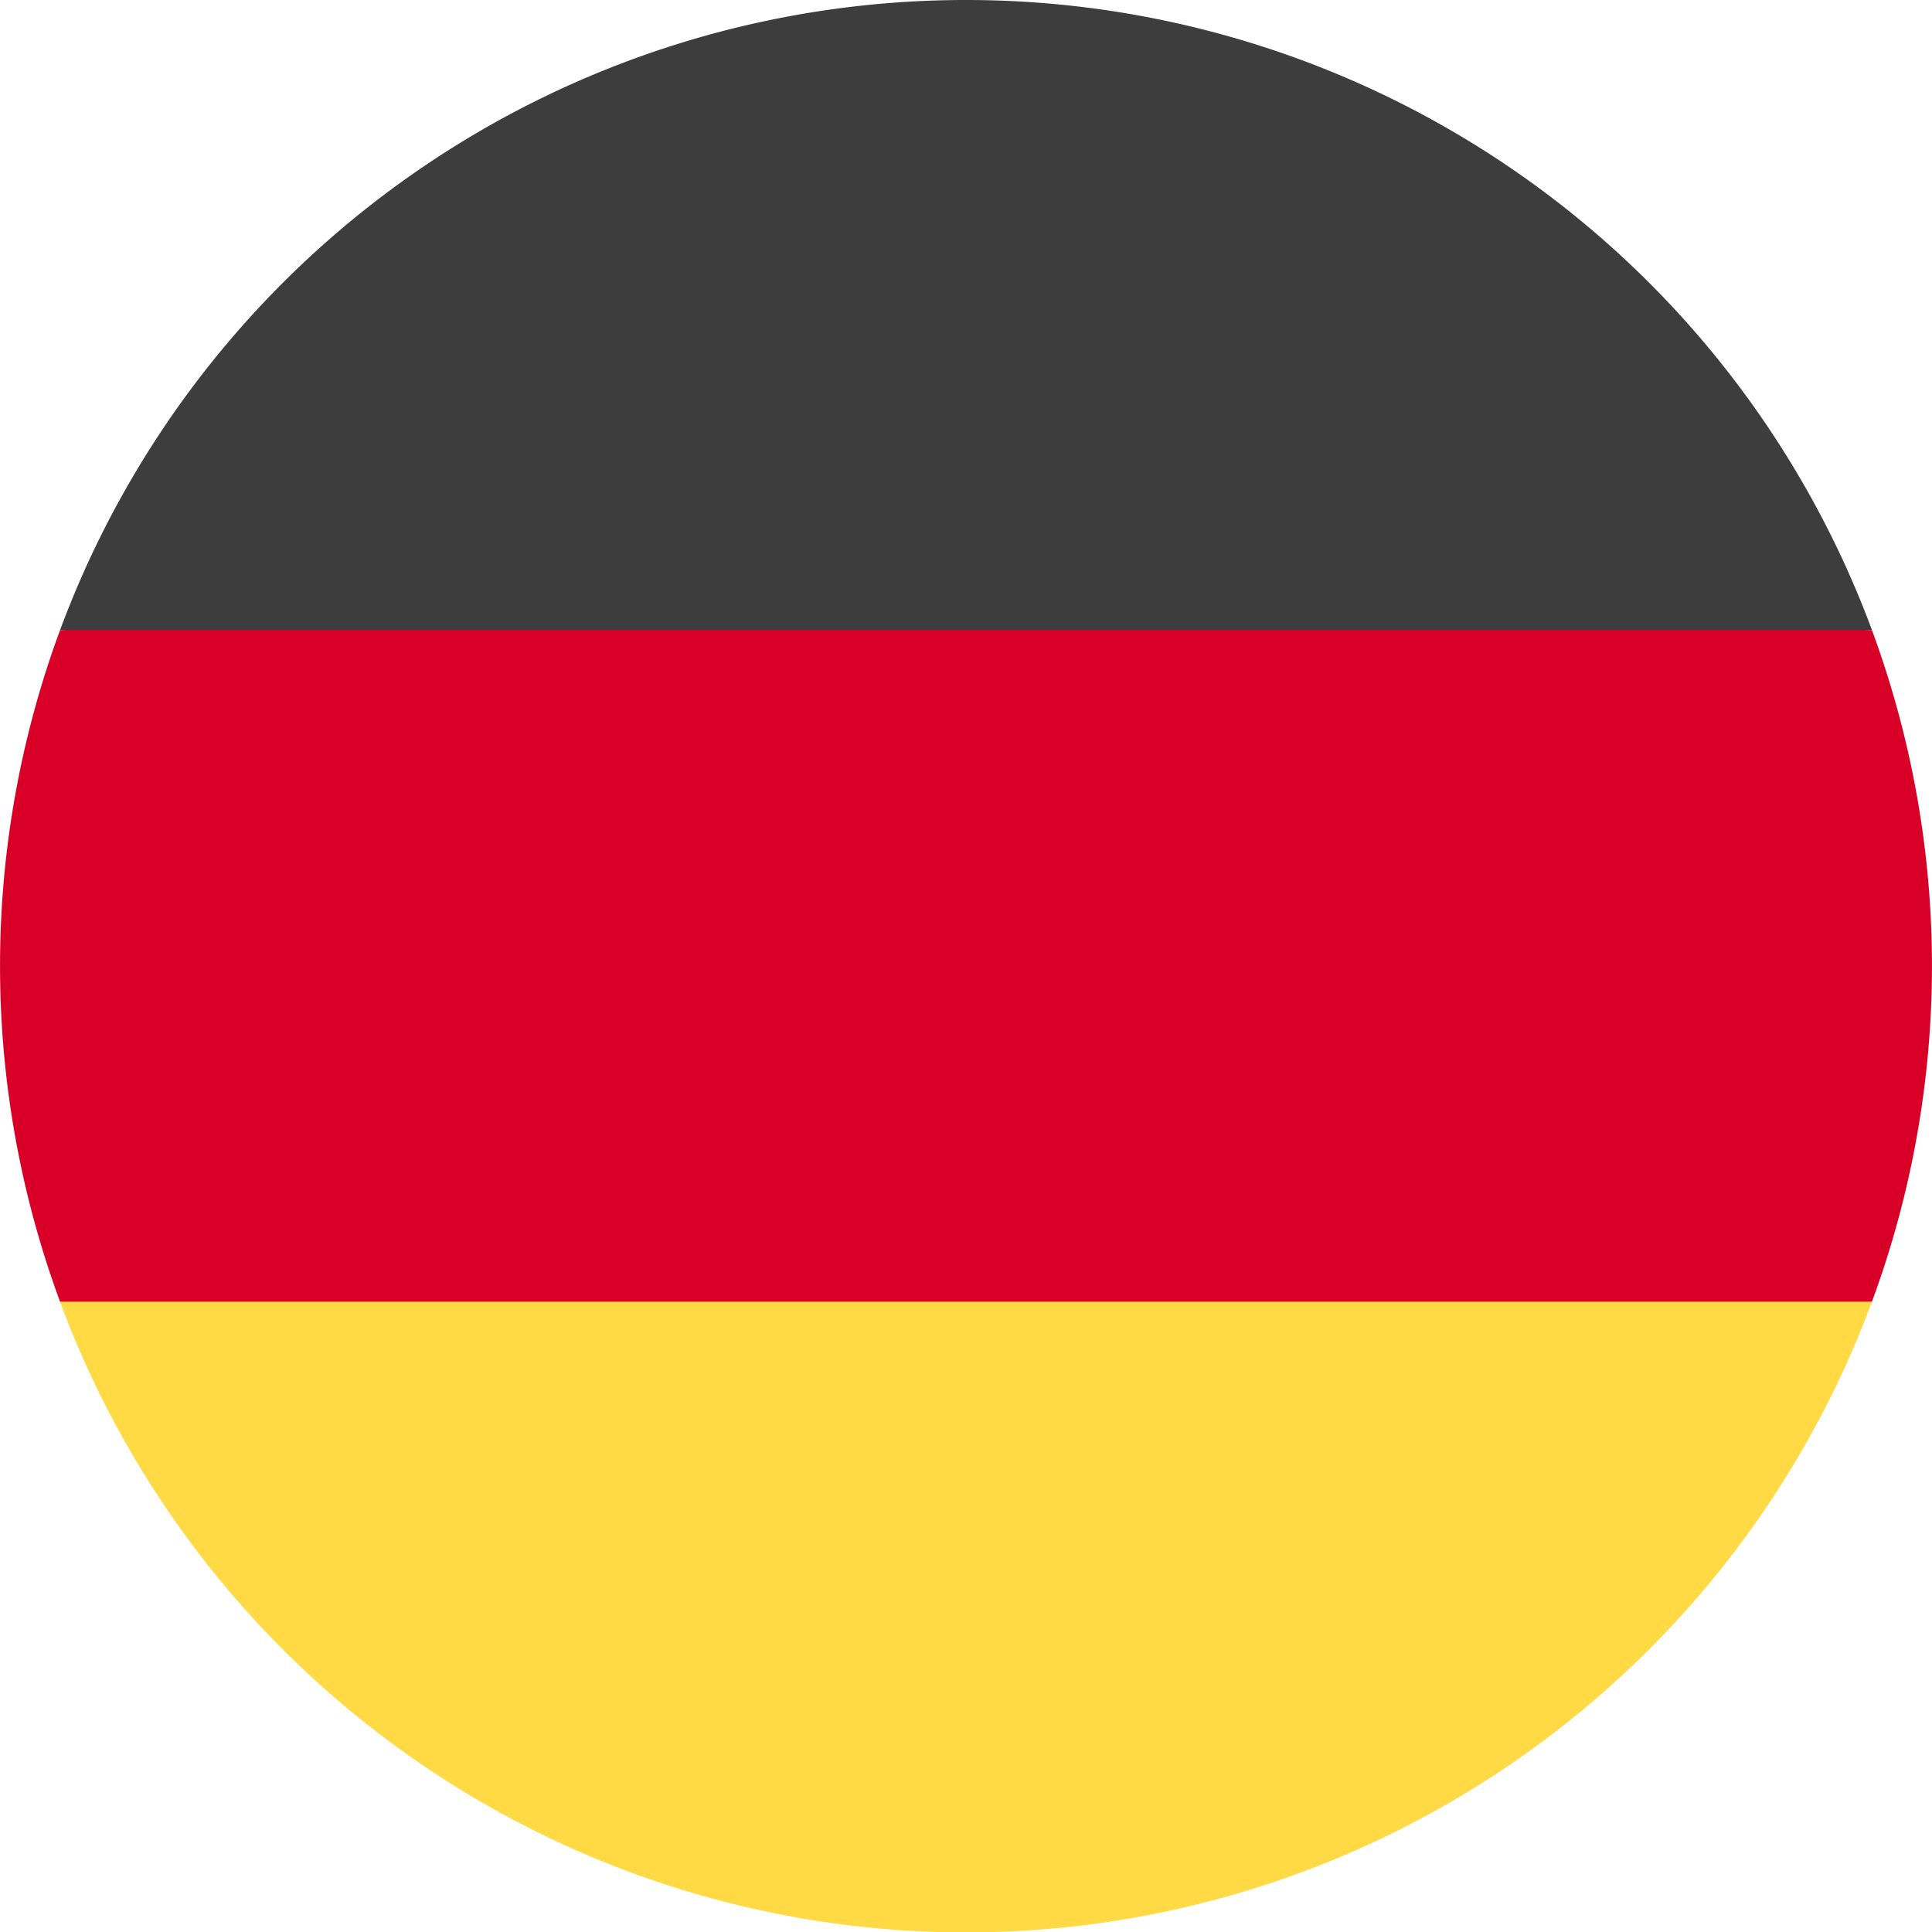
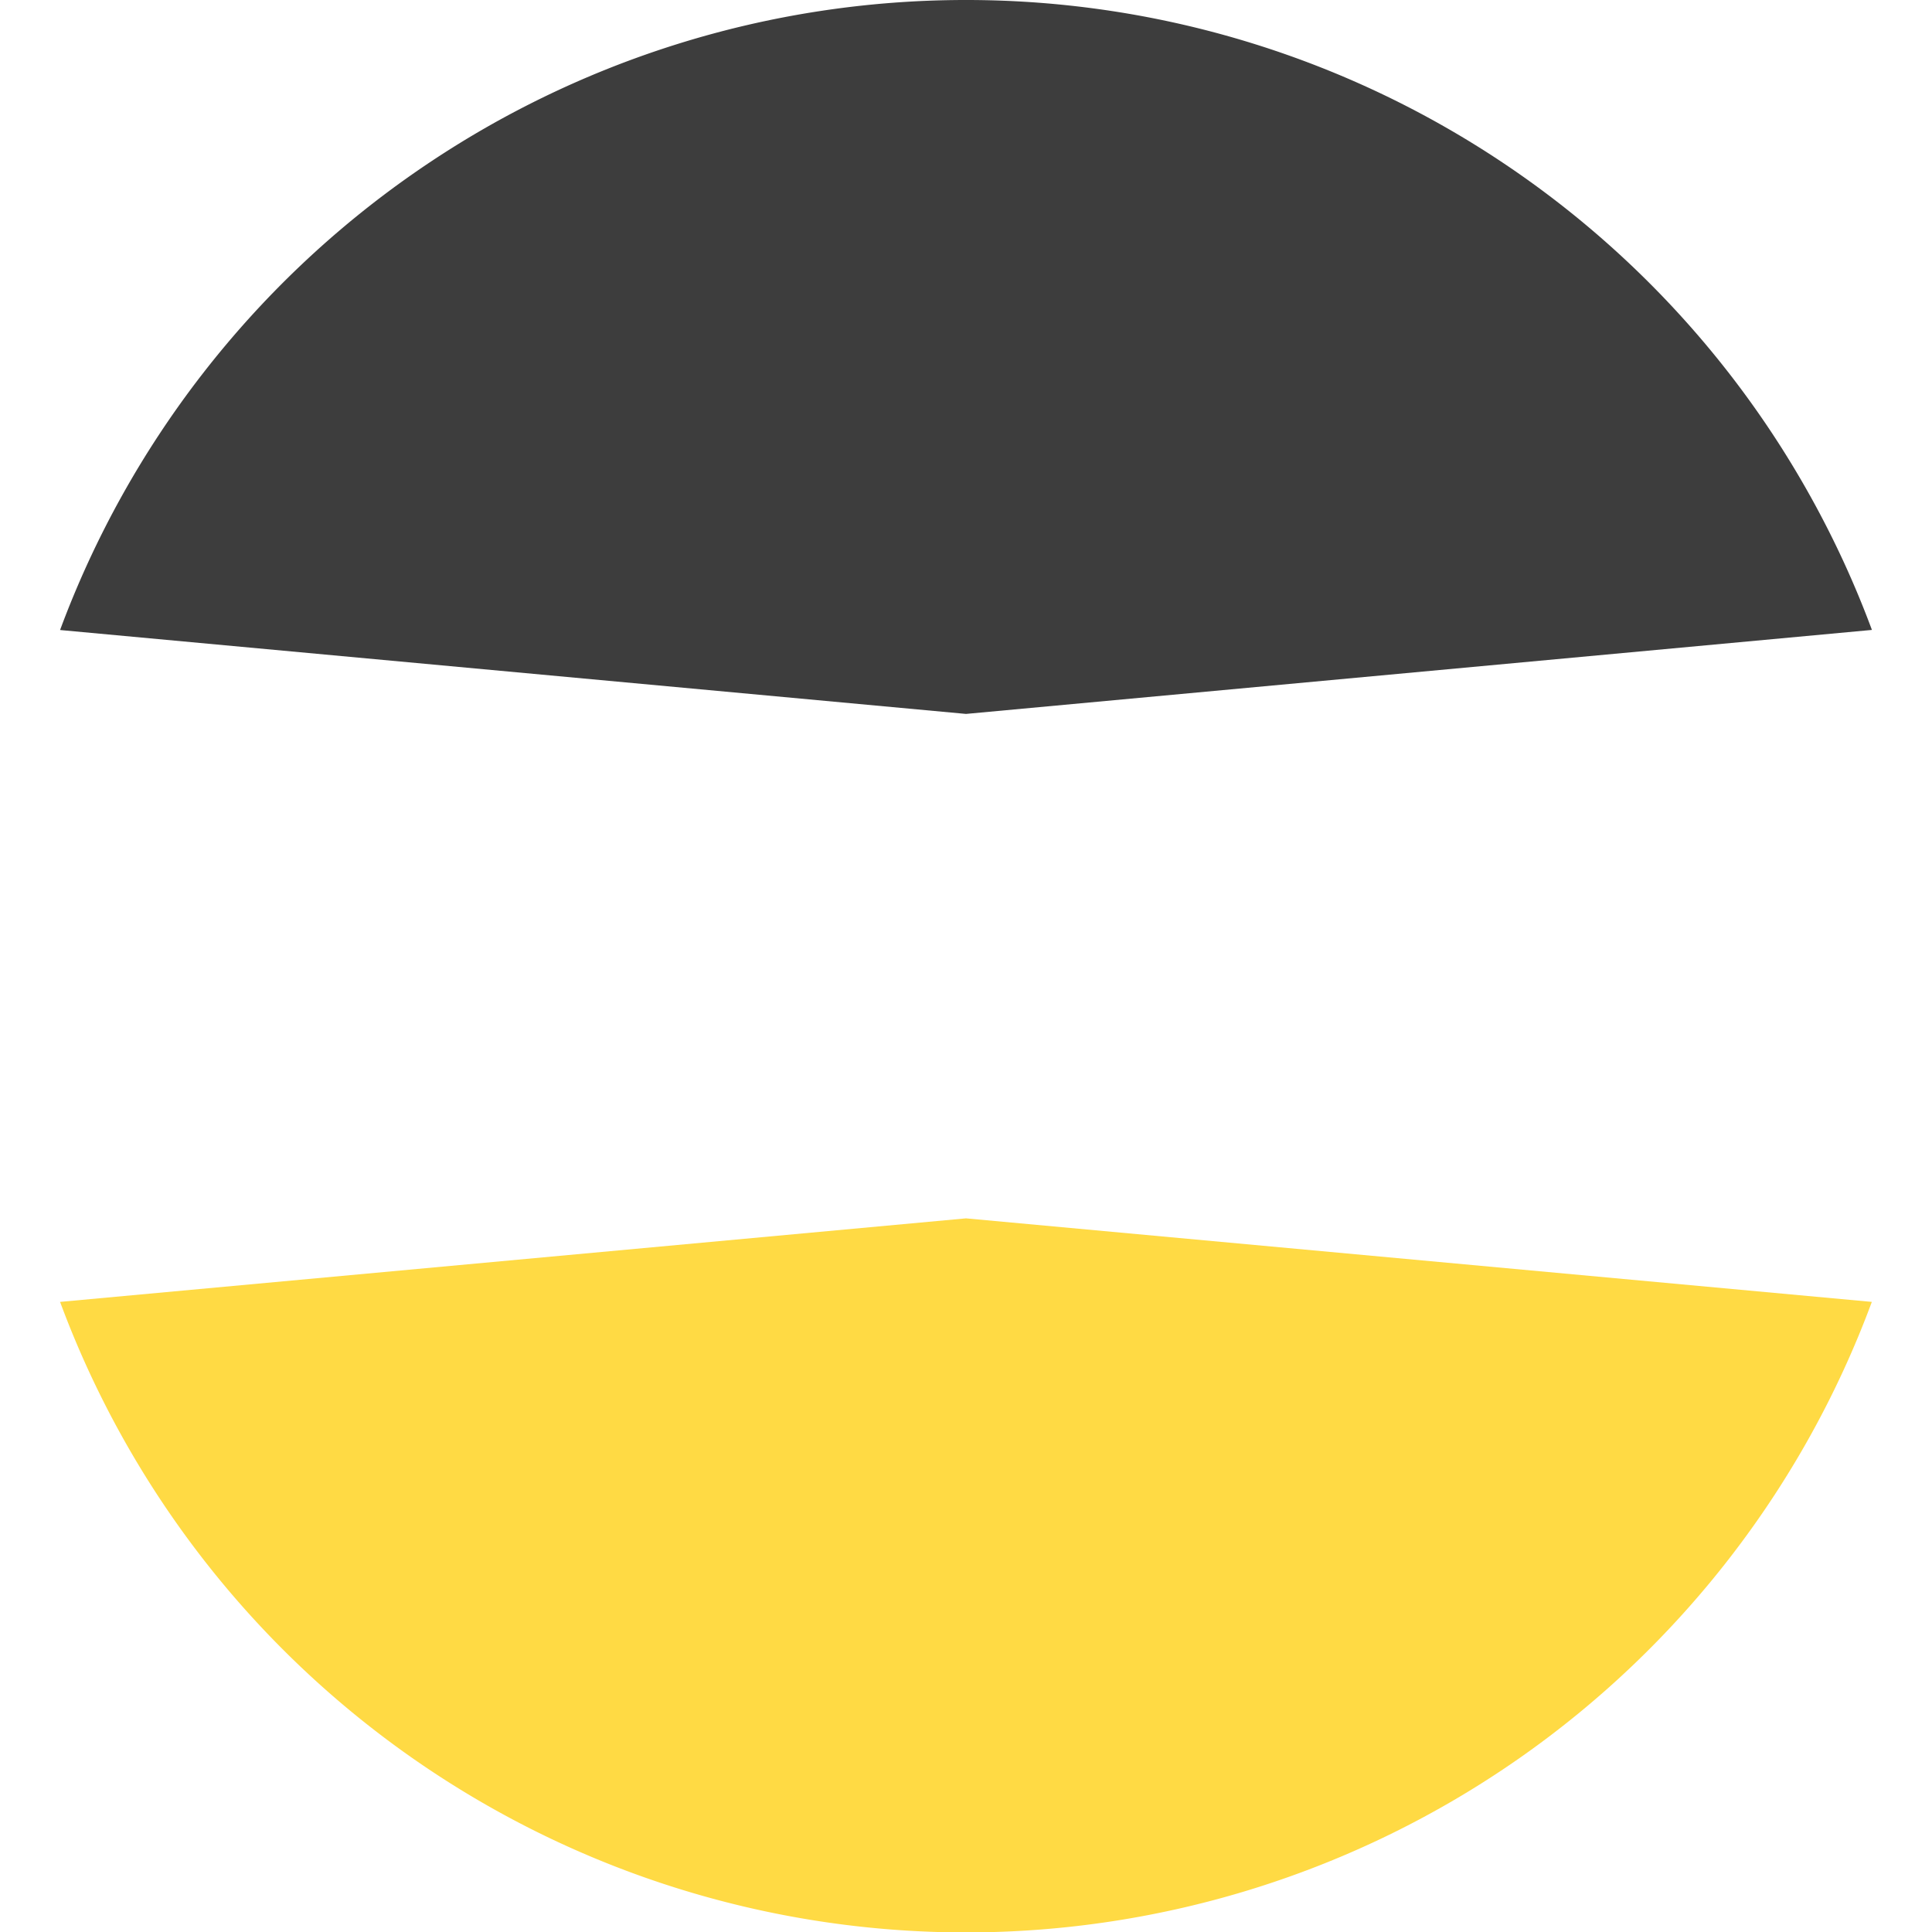
<svg xmlns="http://www.w3.org/2000/svg" id="_36_Multicolor_Flag_mc_36_flag_germany" data-name="36 Multicolor / Flag / mc_36_flag_germany" width="21" height="21" viewBox="0 0 21 21">
  <g id="mc_36_flag_Germany" transform="translate(0)">
    <path id="Path" d="M1.12,23.608a10.5,10.5,0,0,0,19.693,0L10.967,22.7Z" transform="translate(-0.467 -9.457)" fill="#ffda44" />
    <path id="Path_2" d="M10.967,0A10.5,10.5,0,0,0,1.12,6.848l9.847.912,9.847-.913A10.5,10.5,0,0,0,10.967,0Z" transform="translate(-0.467)" fill="#3d3d3d" />
-     <path id="Path_3" d="M.653,11.74a10.533,10.533,0,0,0,0,7.3H20.347a10.535,10.535,0,0,0,0-7.3H.653Z" transform="translate(0 -4.891)" fill="#d80027" />
  </g>
</svg>